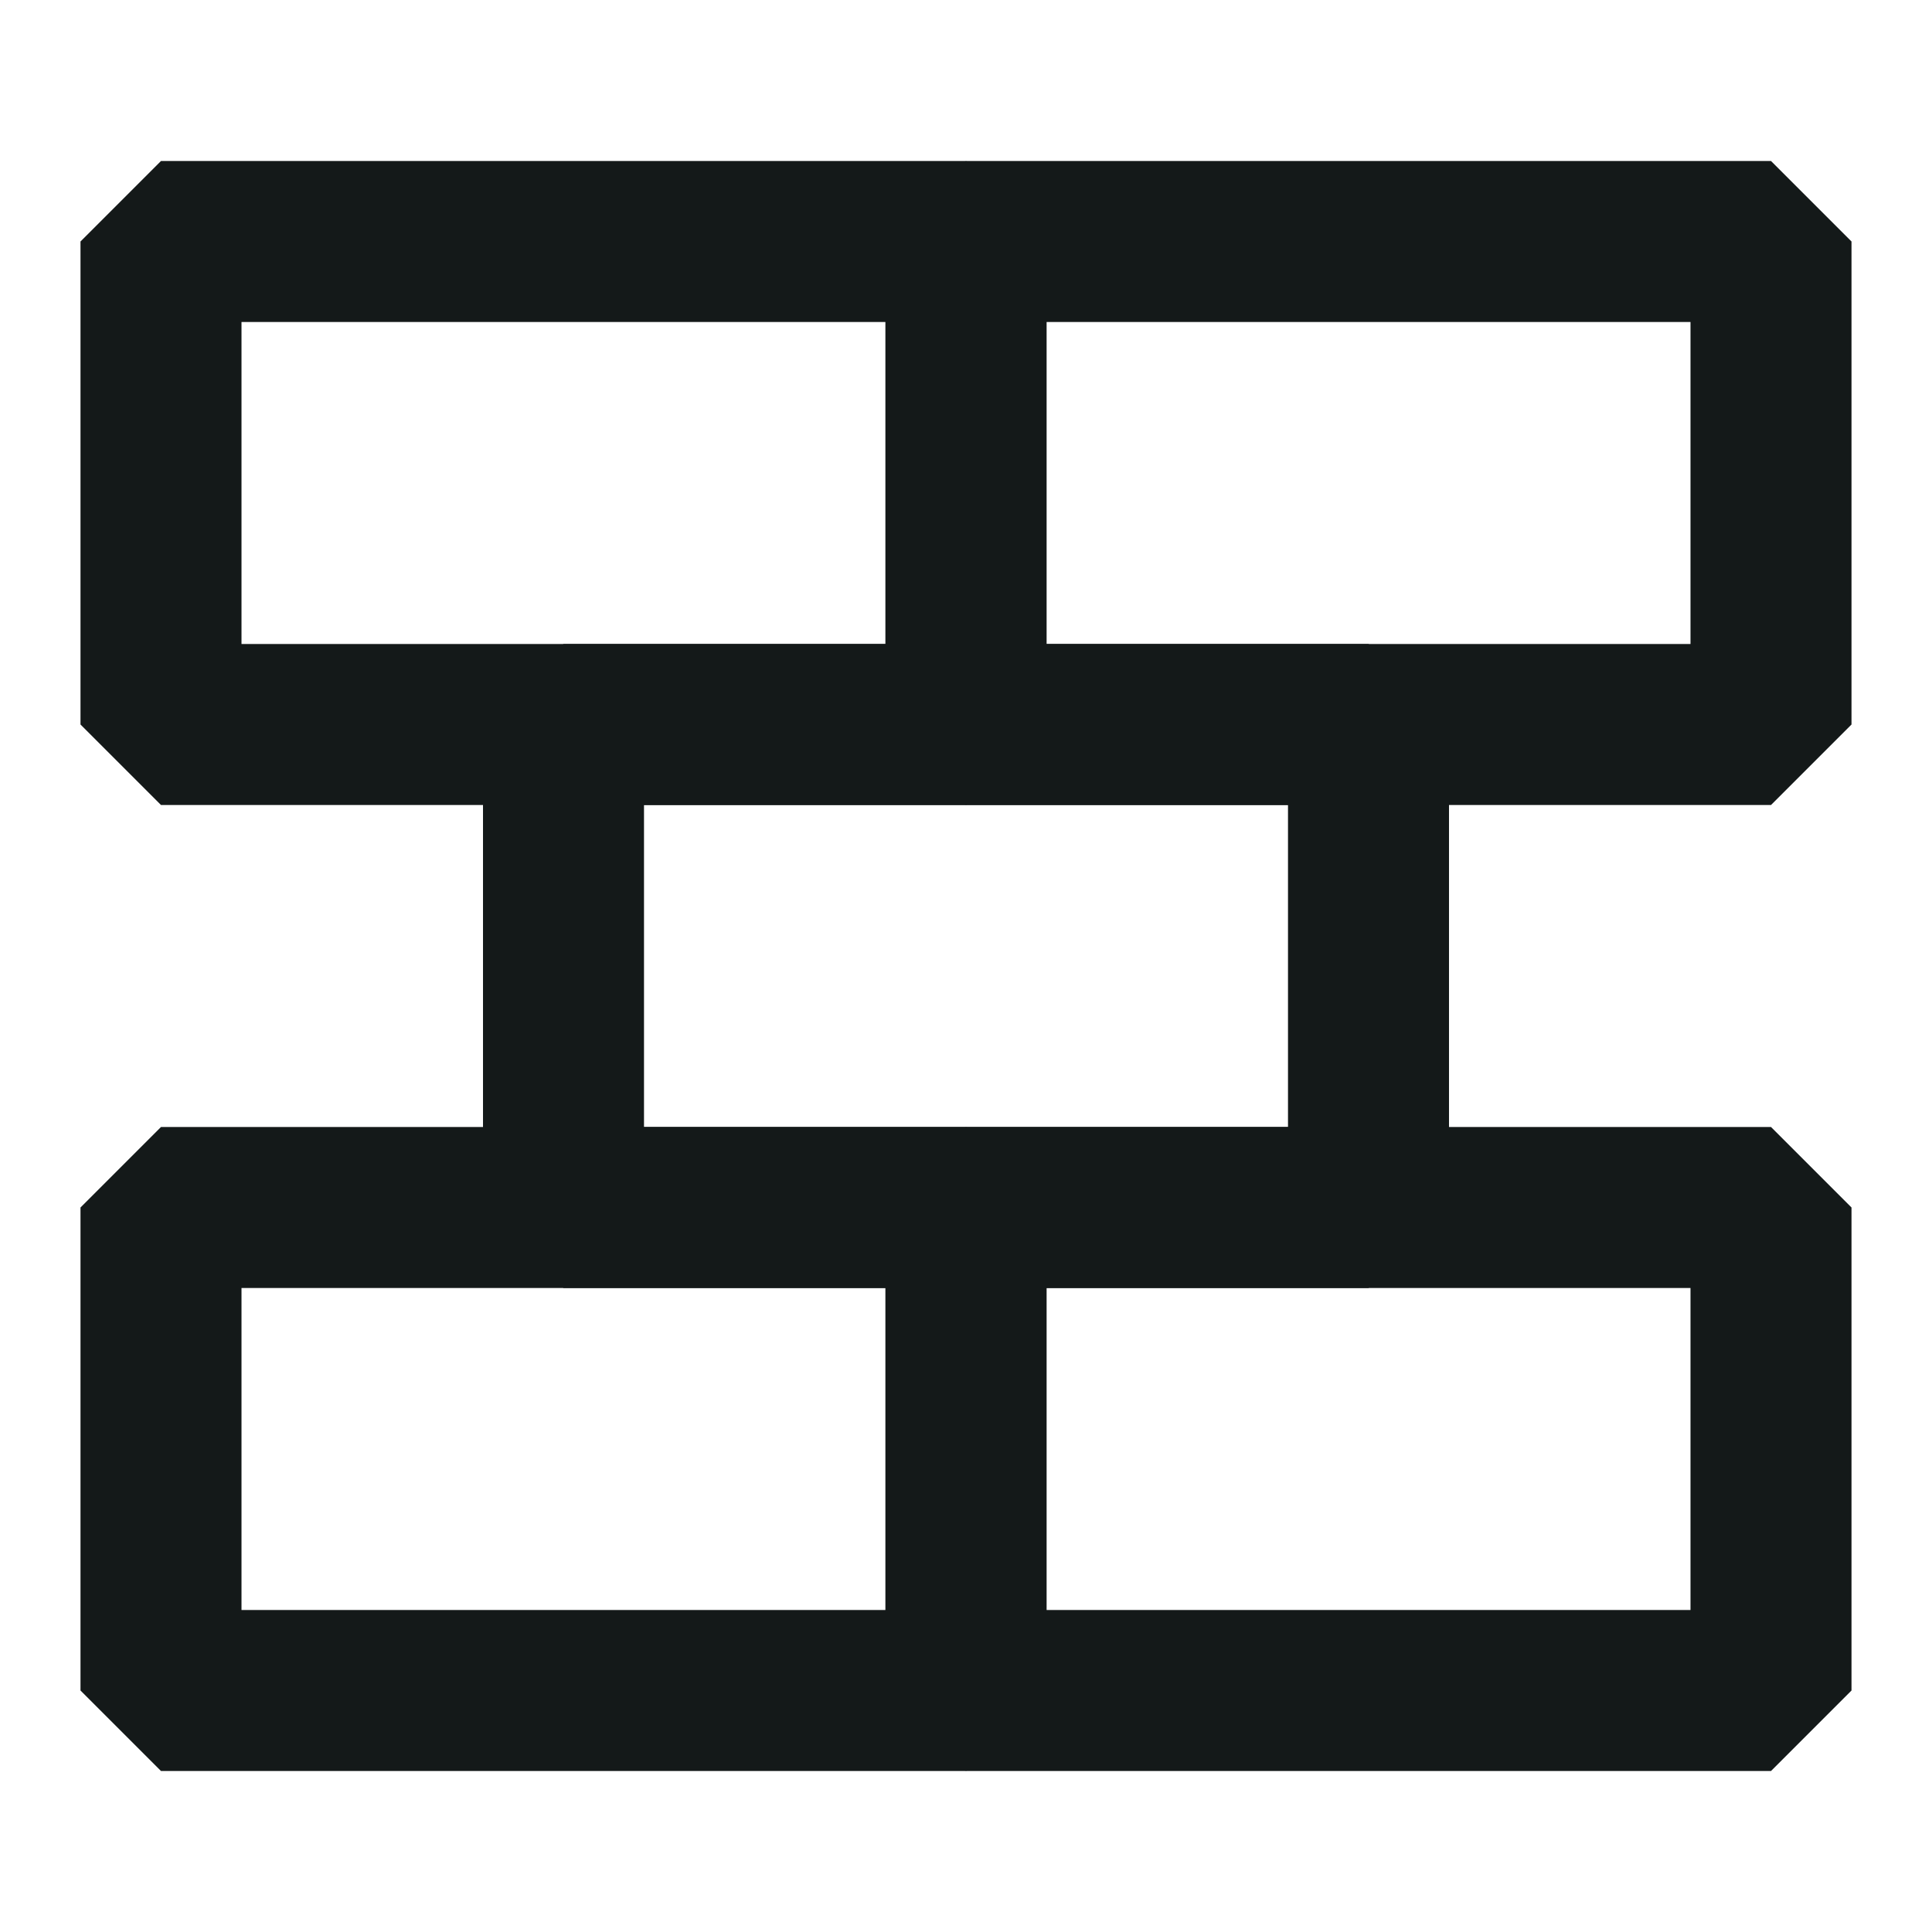
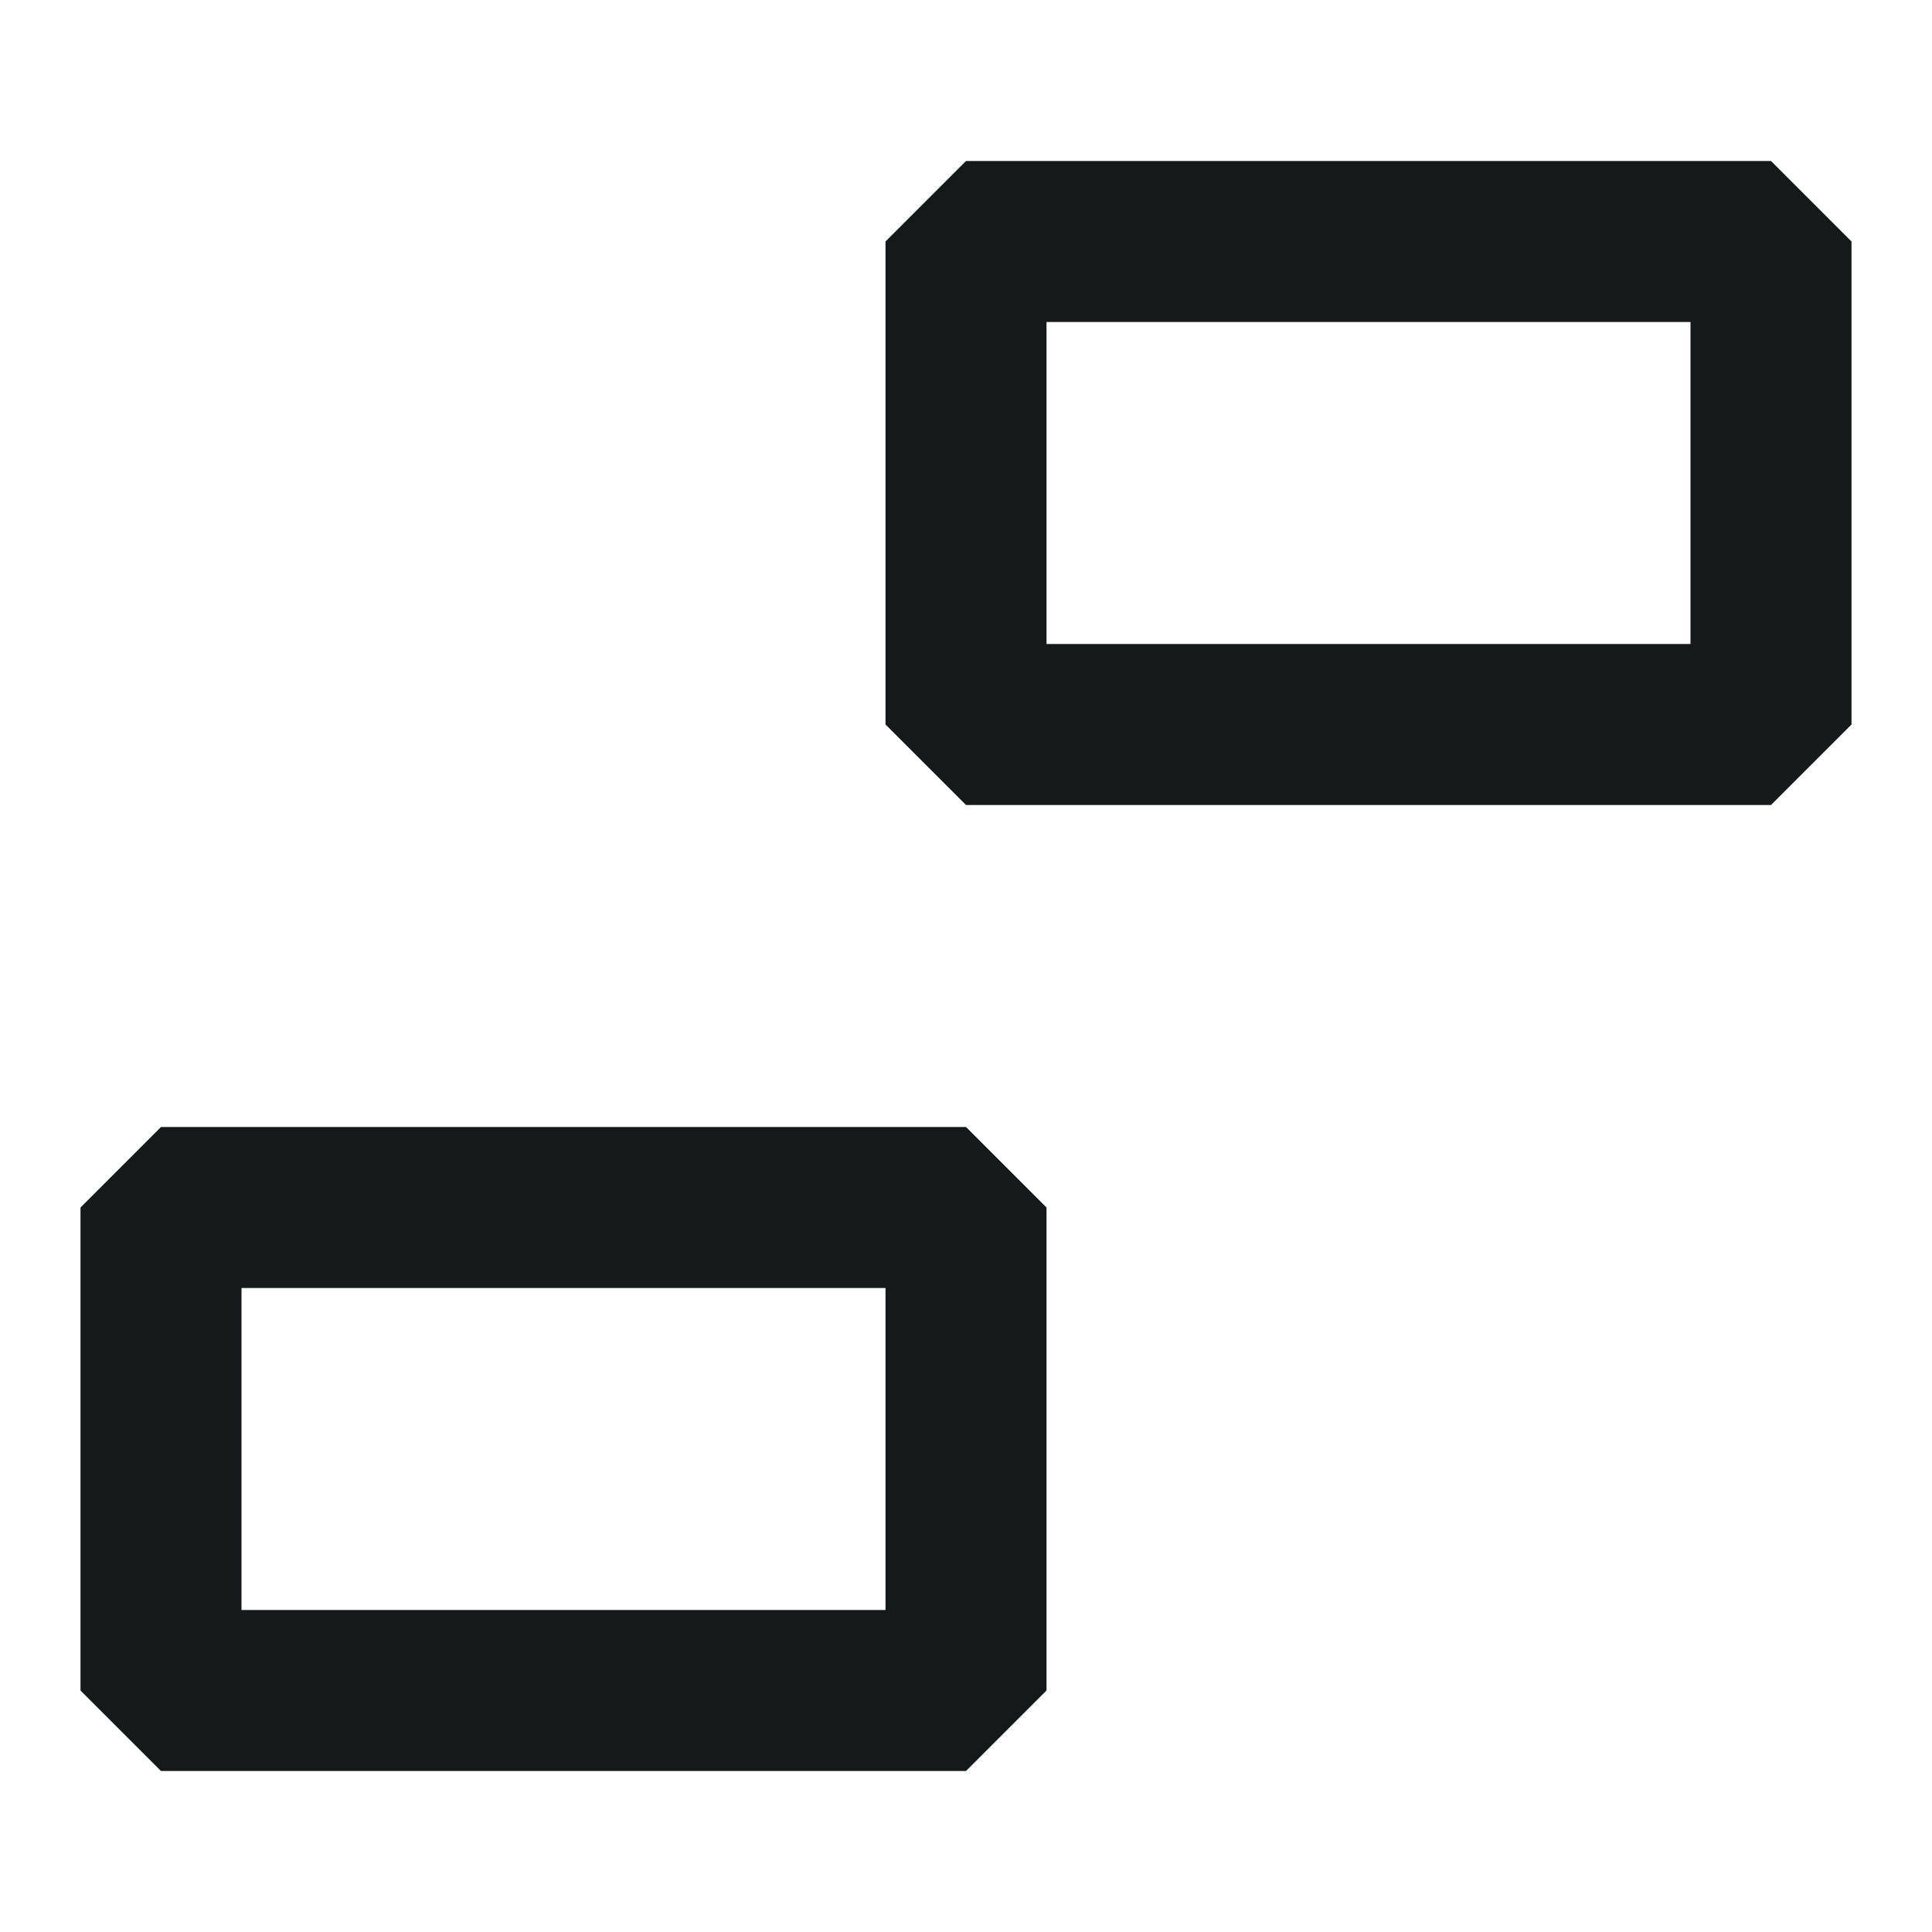
<svg xmlns="http://www.w3.org/2000/svg" width="24" height="24" viewBox="0 0 24 24" fill="none">
-   <path d="M12 3H2V9H12V3Z" stroke="#141919" stroke-width="2" stroke-linejoin="bevel" />
  <path d="M22 3H12V9H22V3Z" stroke="#141919" stroke-width="2" stroke-linejoin="bevel" />
  <path d="M12 15H2V21H12V15Z" stroke="#141919" stroke-width="2" stroke-linejoin="bevel" />
-   <path d="M22 15H12V21H22V15Z" stroke="#141919" stroke-width="2" stroke-linejoin="bevel" />
-   <path d="M17 9H7V15H17V9Z" stroke="#141919" stroke-width="2" stroke-linejoin="bevel" />
</svg>